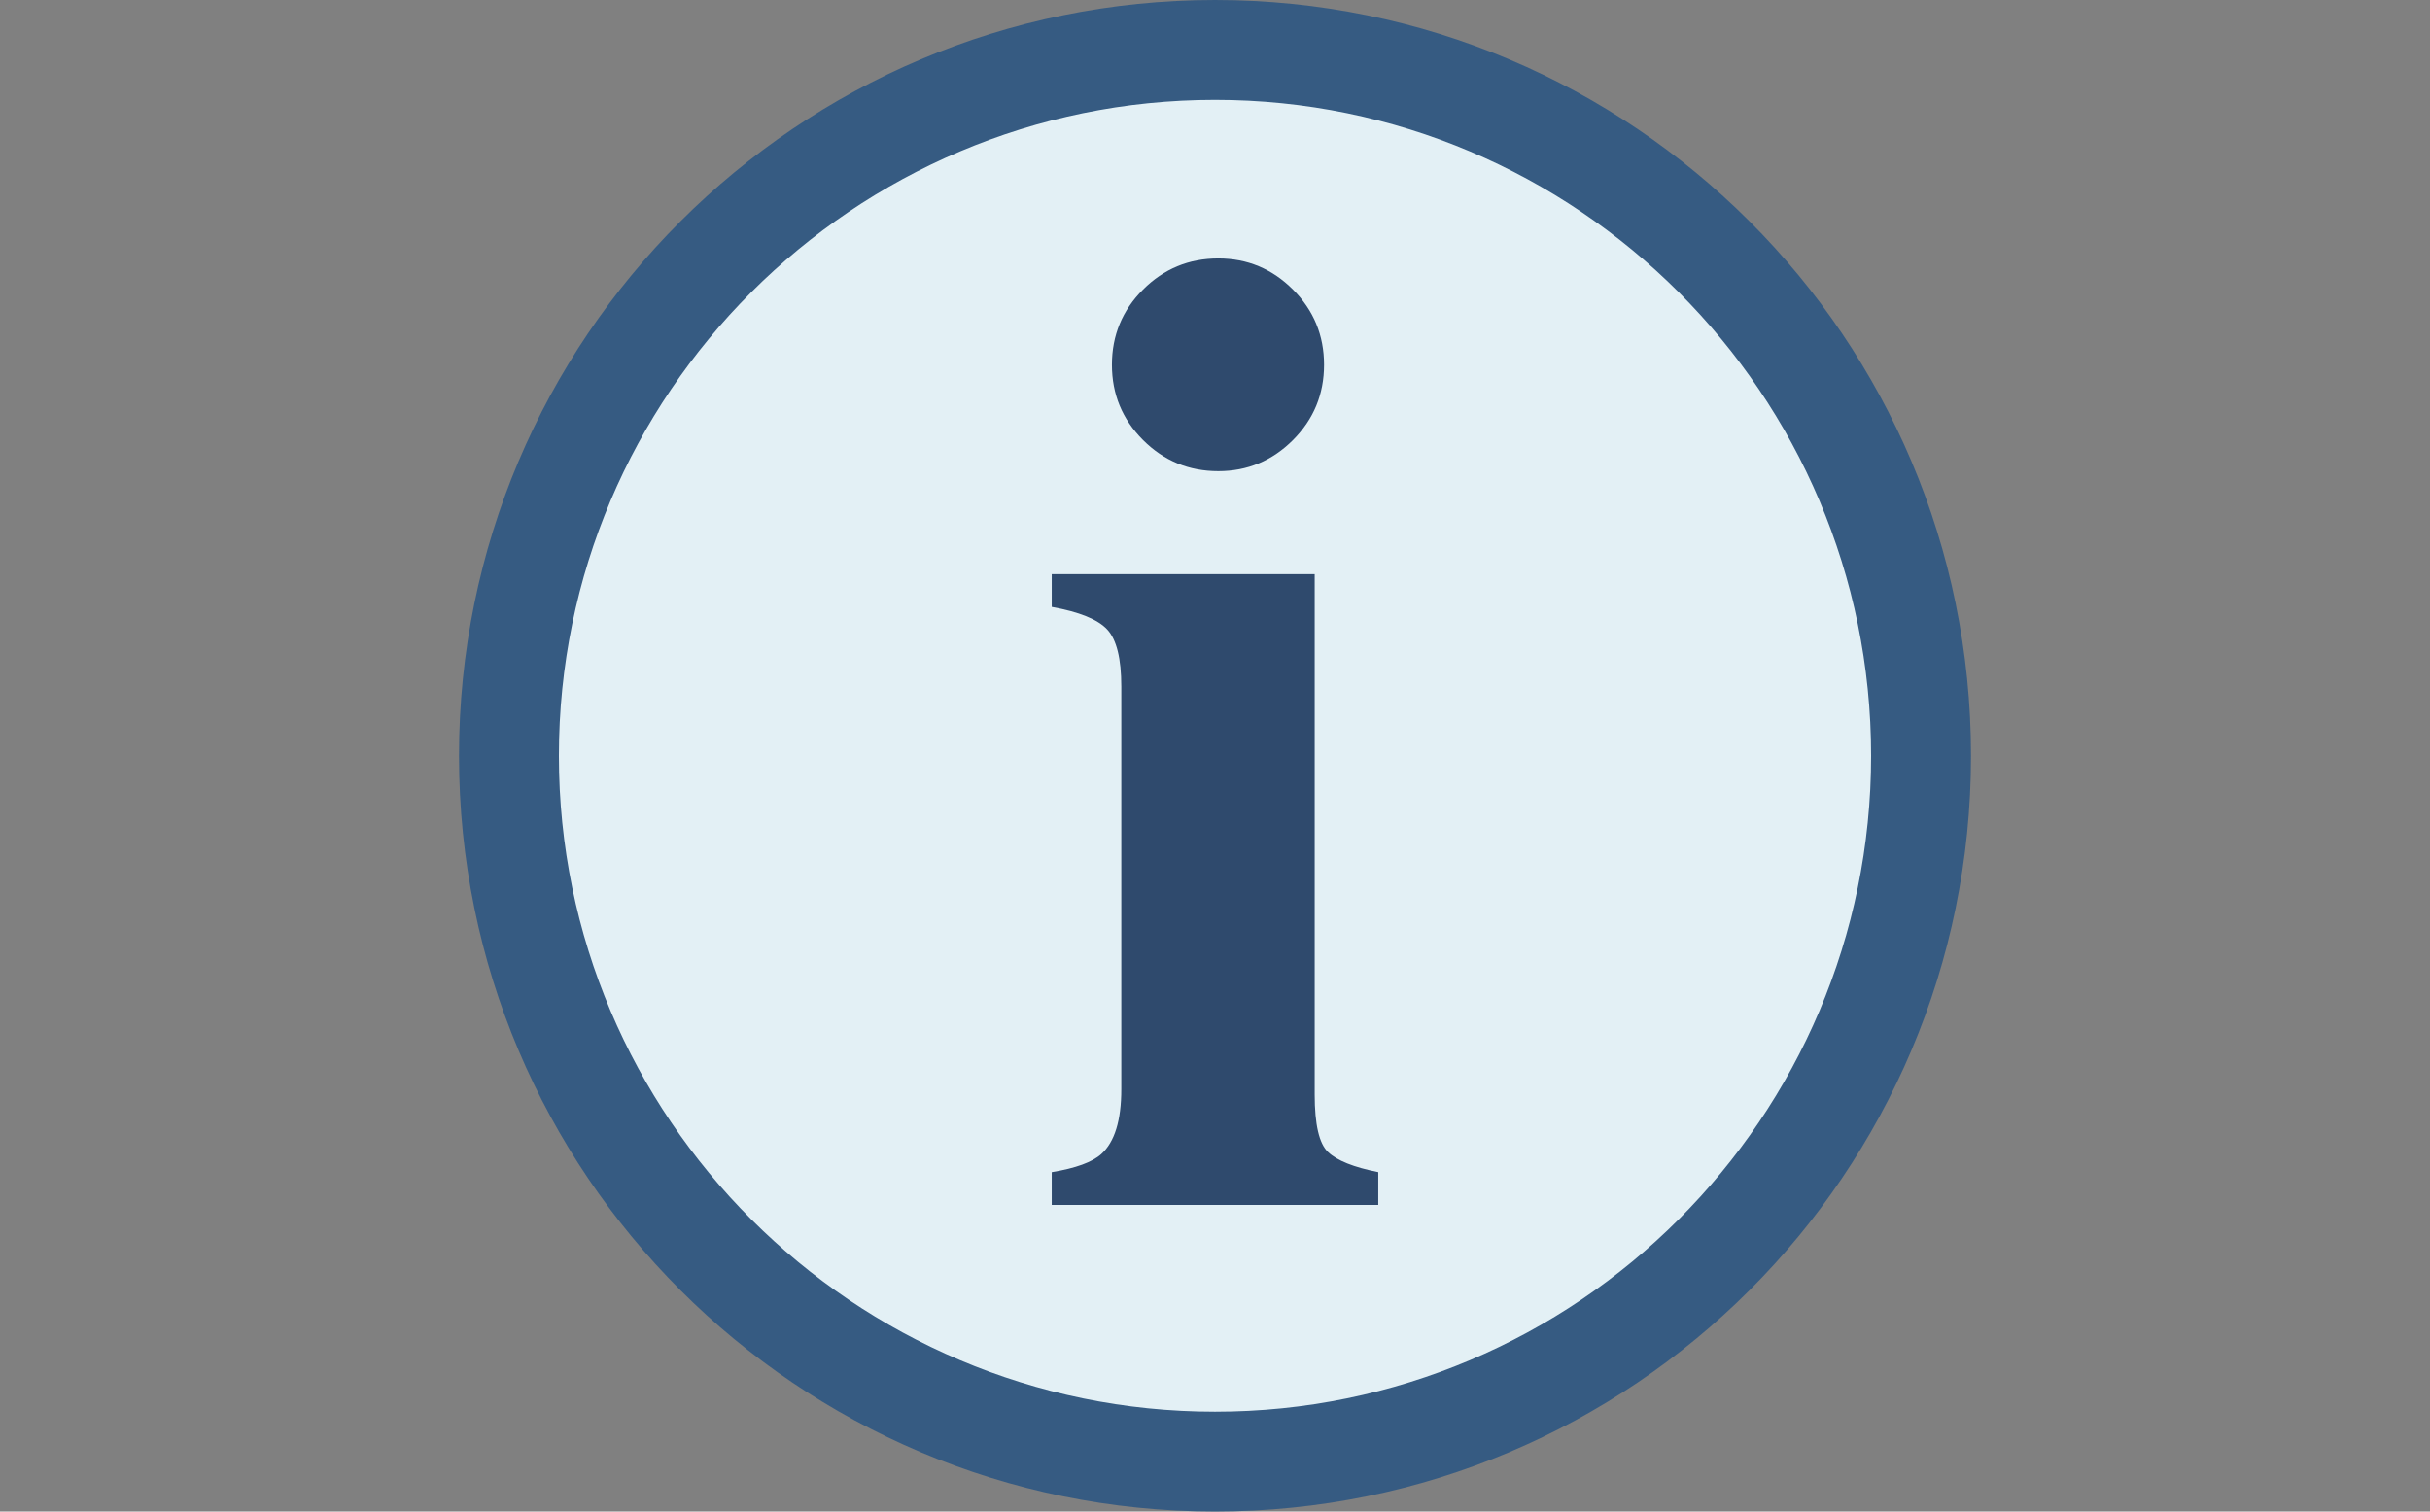
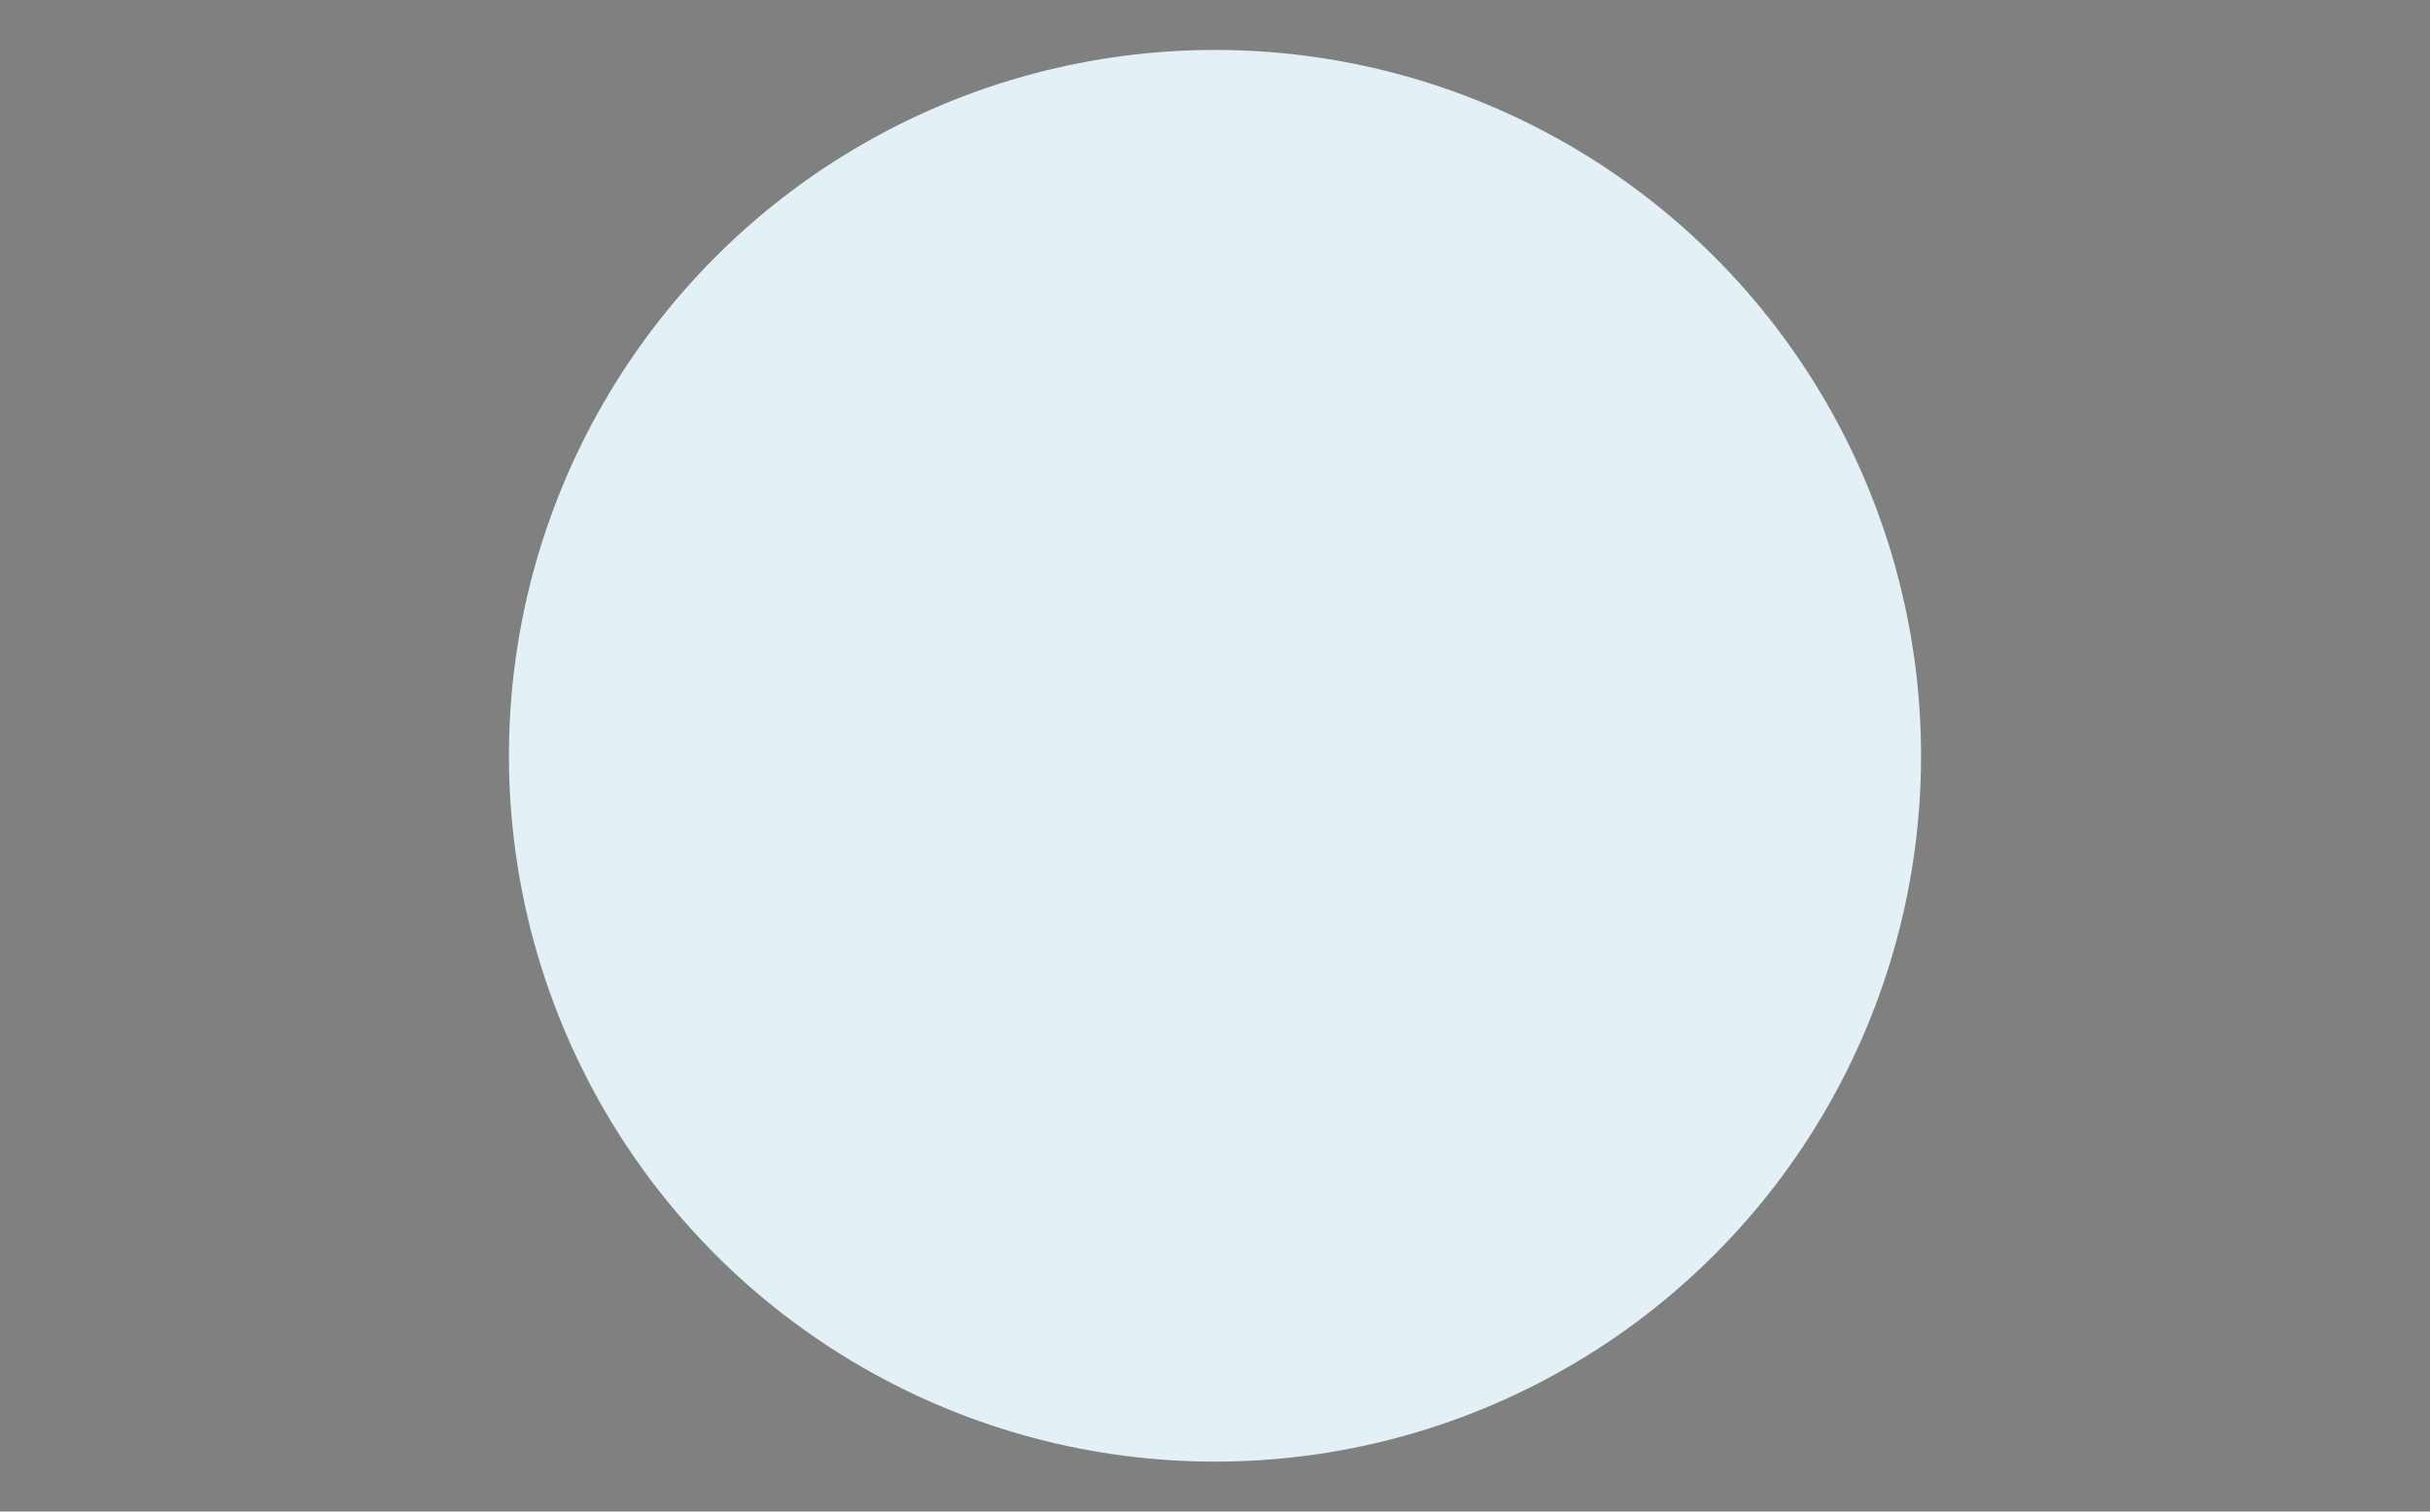
<svg xmlns="http://www.w3.org/2000/svg" version="1.1" id="Layer_1" x="0px" y="0px" viewBox="0 0 90 56" enable-background="new 0 0 90 56" xml:space="preserve">
  <rect x="0" y="0" width="90" height="56" fill="#808080" stroke="none" />
  <g>
    <g>
      <circle fill="#E3F0F5" cx="45" cy="28" r="26.15" />
-       <path fill="#365B82" d="M45,3.7c13.399,0,24.3,10.901,24.3,24.3S58.399,52.3,45,52.3S20.7,41.399,20.7,28S31.601,3.7,45,3.7 M45,0    C29.536,0,17,12.536,17,28s12.536,28,28,28s28-12.536,28-28S60.464,0,45,0L45,0z" />
    </g>
    <g>
-       <path fill="#2F4A6D" d="M38.953,43.426c0.892-0.148,1.503-0.372,1.834-0.669c0.496-0.446,0.743-1.247,0.743-2.403v-14.92    c0-1.033-0.173-1.737-0.52-2.112c-0.347-0.374-1.033-0.653-2.057-0.837v-1.214h9.739v19.28c0,1.108,0.165,1.819,0.496,2.131    c0.331,0.314,0.95,0.562,1.859,0.743v1.215H38.953V43.426z M42.336,10.727c0.768-0.768,1.697-1.152,2.787-1.152    c1.074,0,1.996,0.384,2.764,1.152s1.152,1.698,1.152,2.788s-0.384,2.019-1.152,2.788c-0.768,0.768-1.689,1.152-2.764,1.152    c-1.09,0-2.019-0.384-2.787-1.152c-0.769-0.769-1.153-1.698-1.153-2.788S41.567,11.495,42.336,10.727z" />
-     </g>
+       </g>
  </g>
</svg>